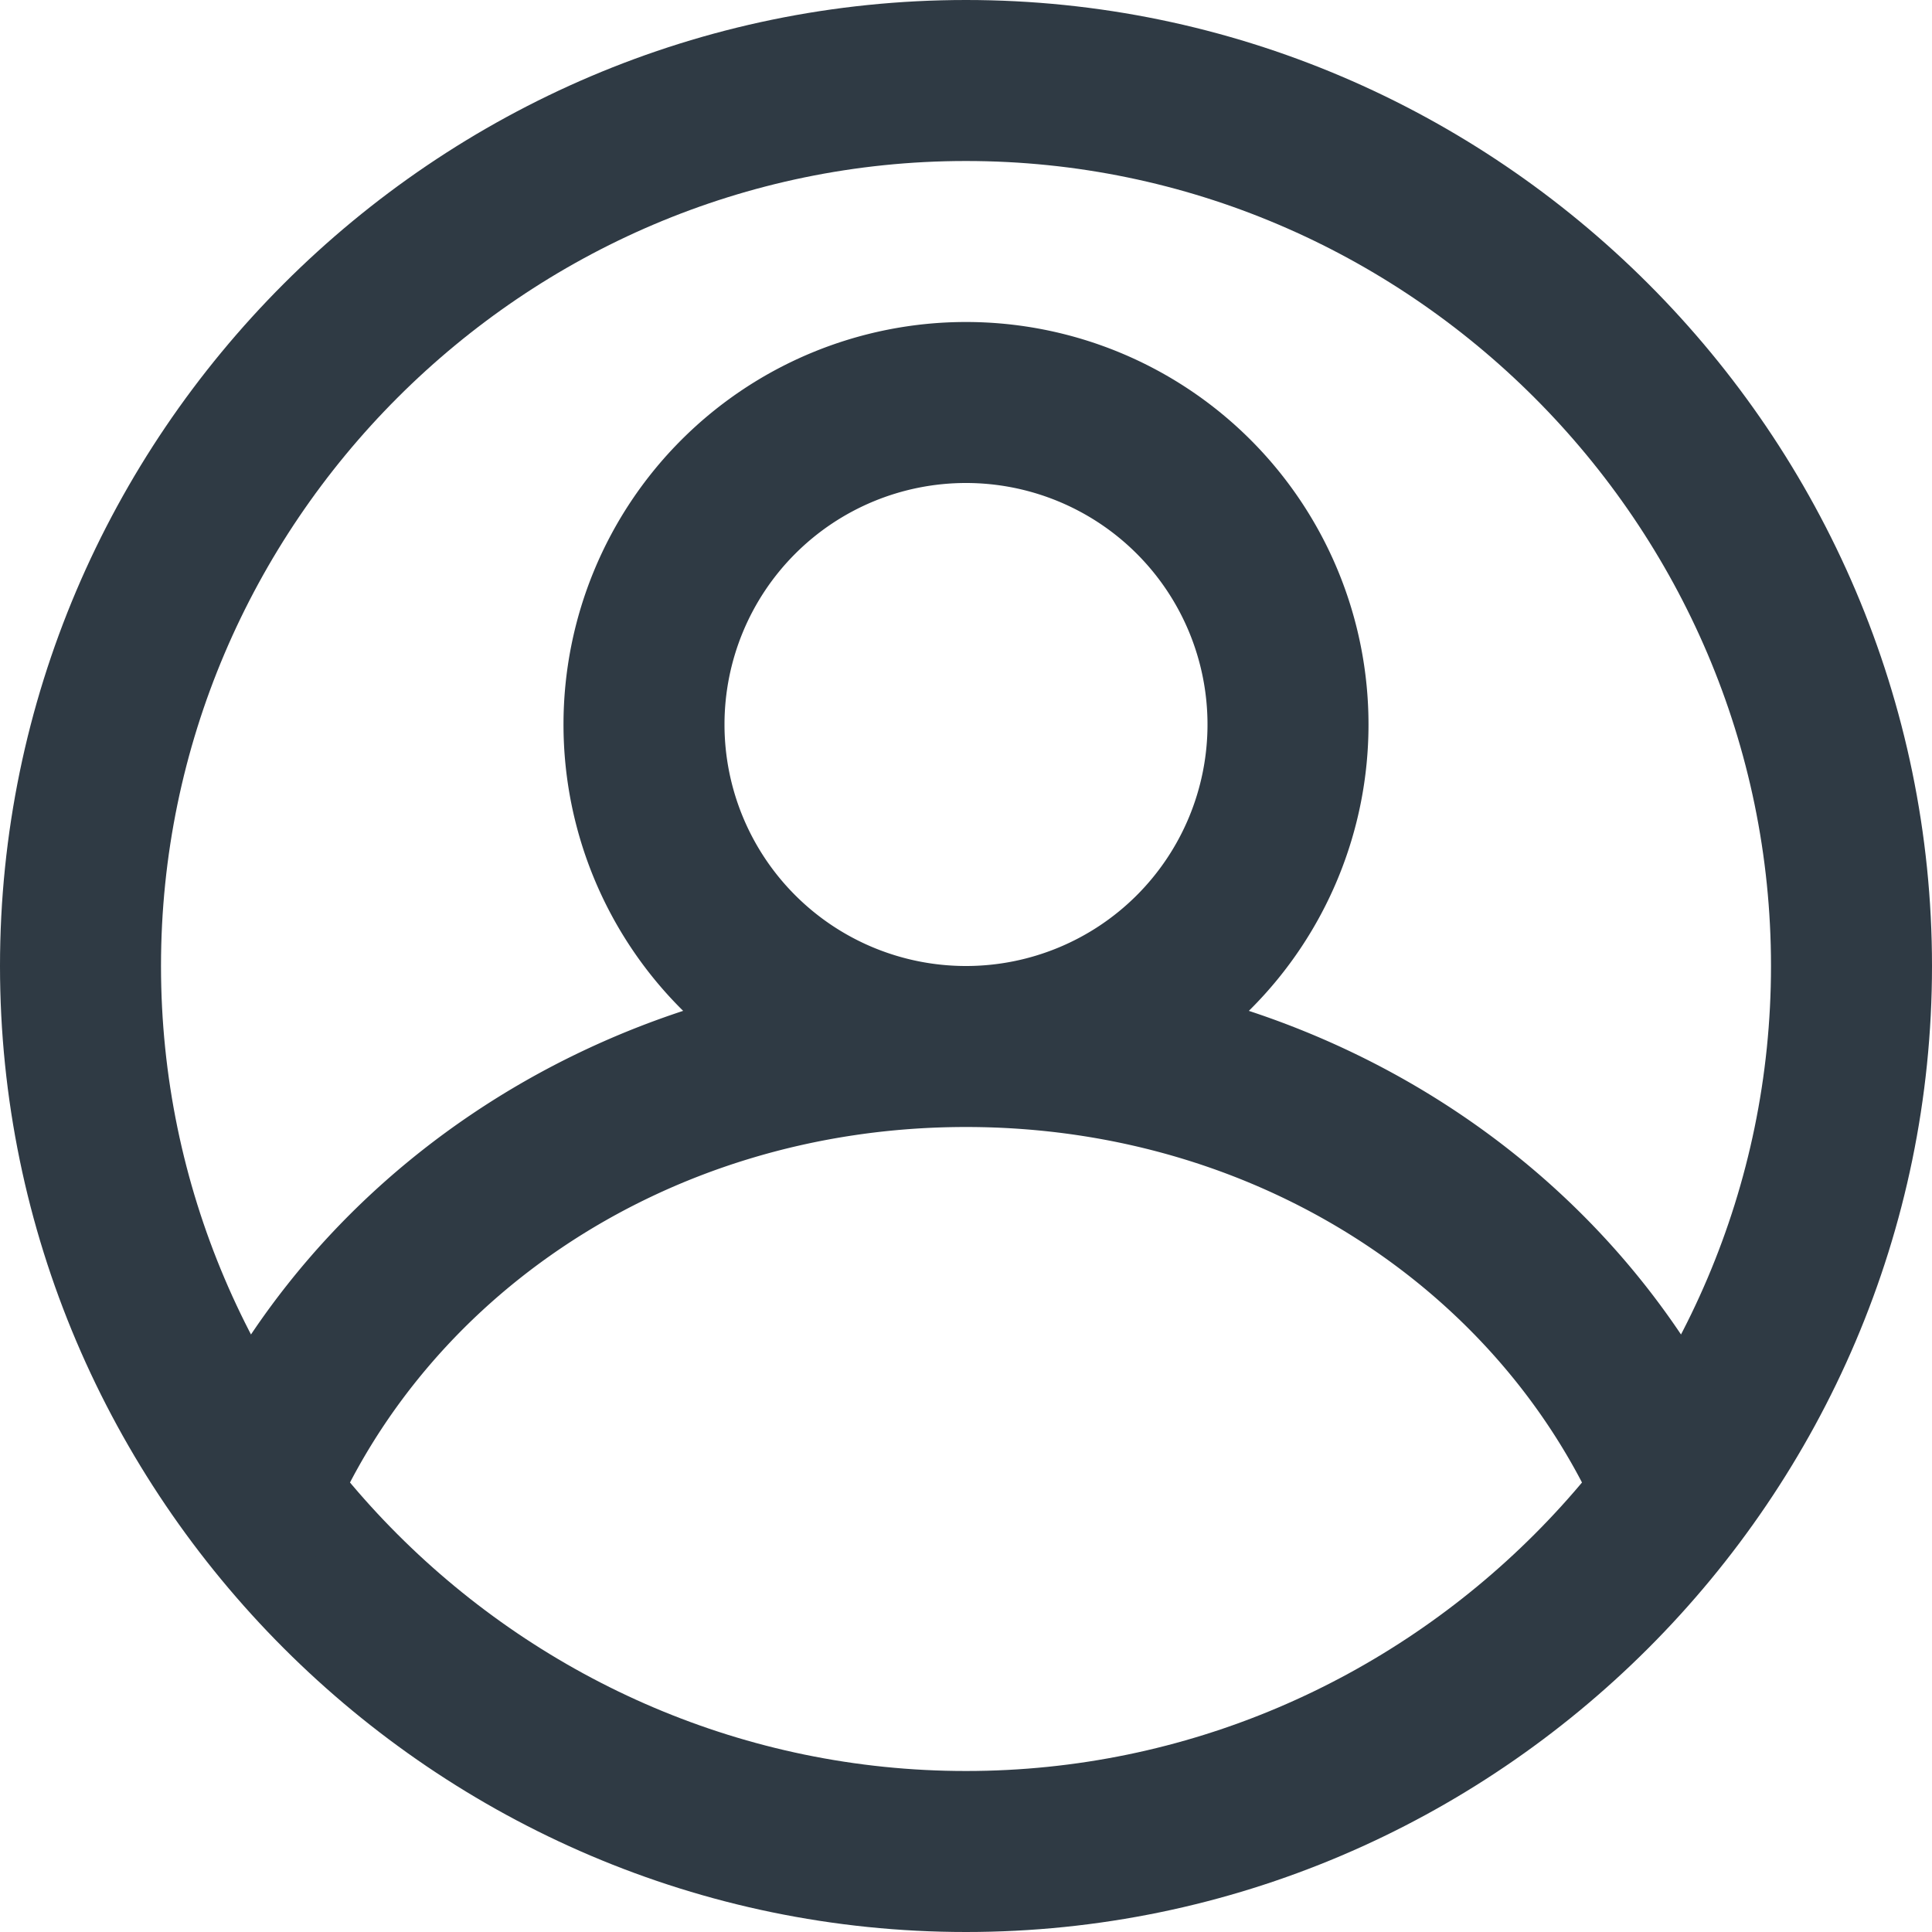
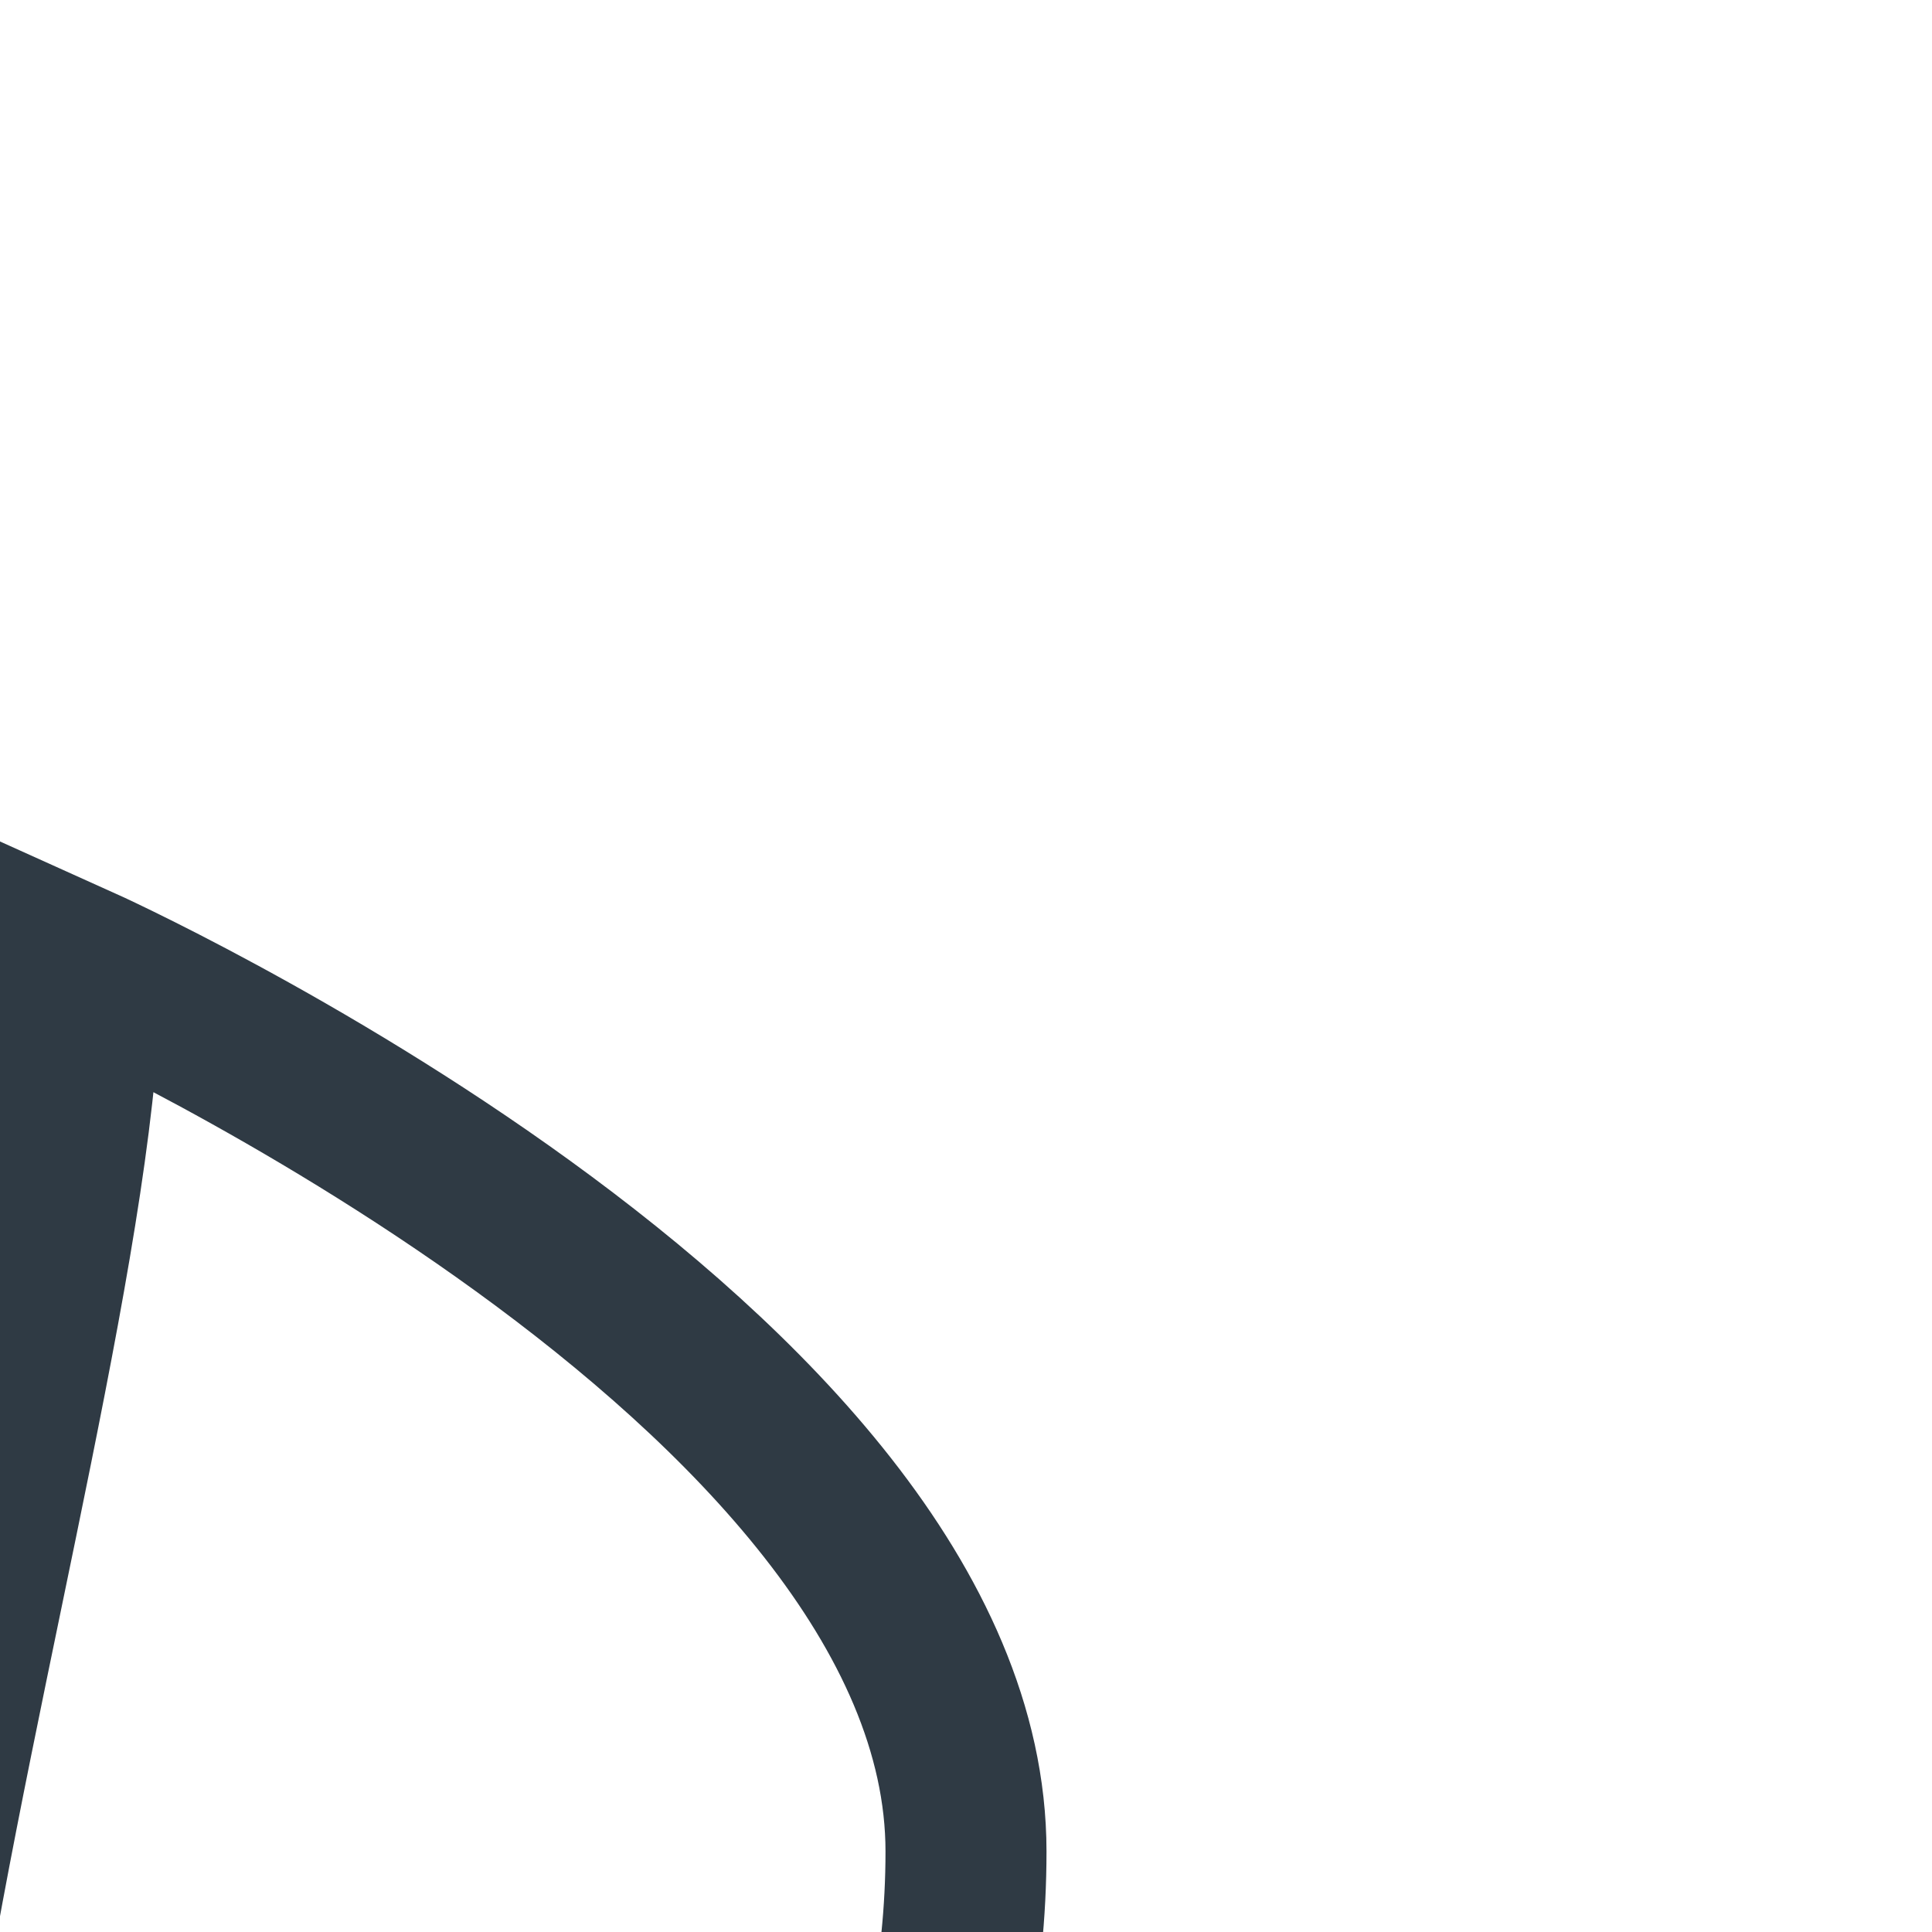
<svg xmlns="http://www.w3.org/2000/svg" width="24" height="24" fill="none">
-   <path d="M1 12C1 5.952 5.952 1 12 1s11 4.952 11 11-4.952 11-11 11S1 18.048 1 12Z" stroke="#2F3A44" stroke-width="2" />
-   <path d="M12 13a4 4 0 1 0 0-8 4 4 0 0 0 0 8Zm-9 6c1.286-3.539 4.821-6 9-6s7.714 2.461 9 6" stroke="#2F3A44" stroke-width="2" stroke-miterlimit="10" />
+   <path d="M1 12s11 4.952 11 11-4.952 11-11 11S1 18.048 1 12Z" stroke="#2F3A44" stroke-width="2" />
</svg>